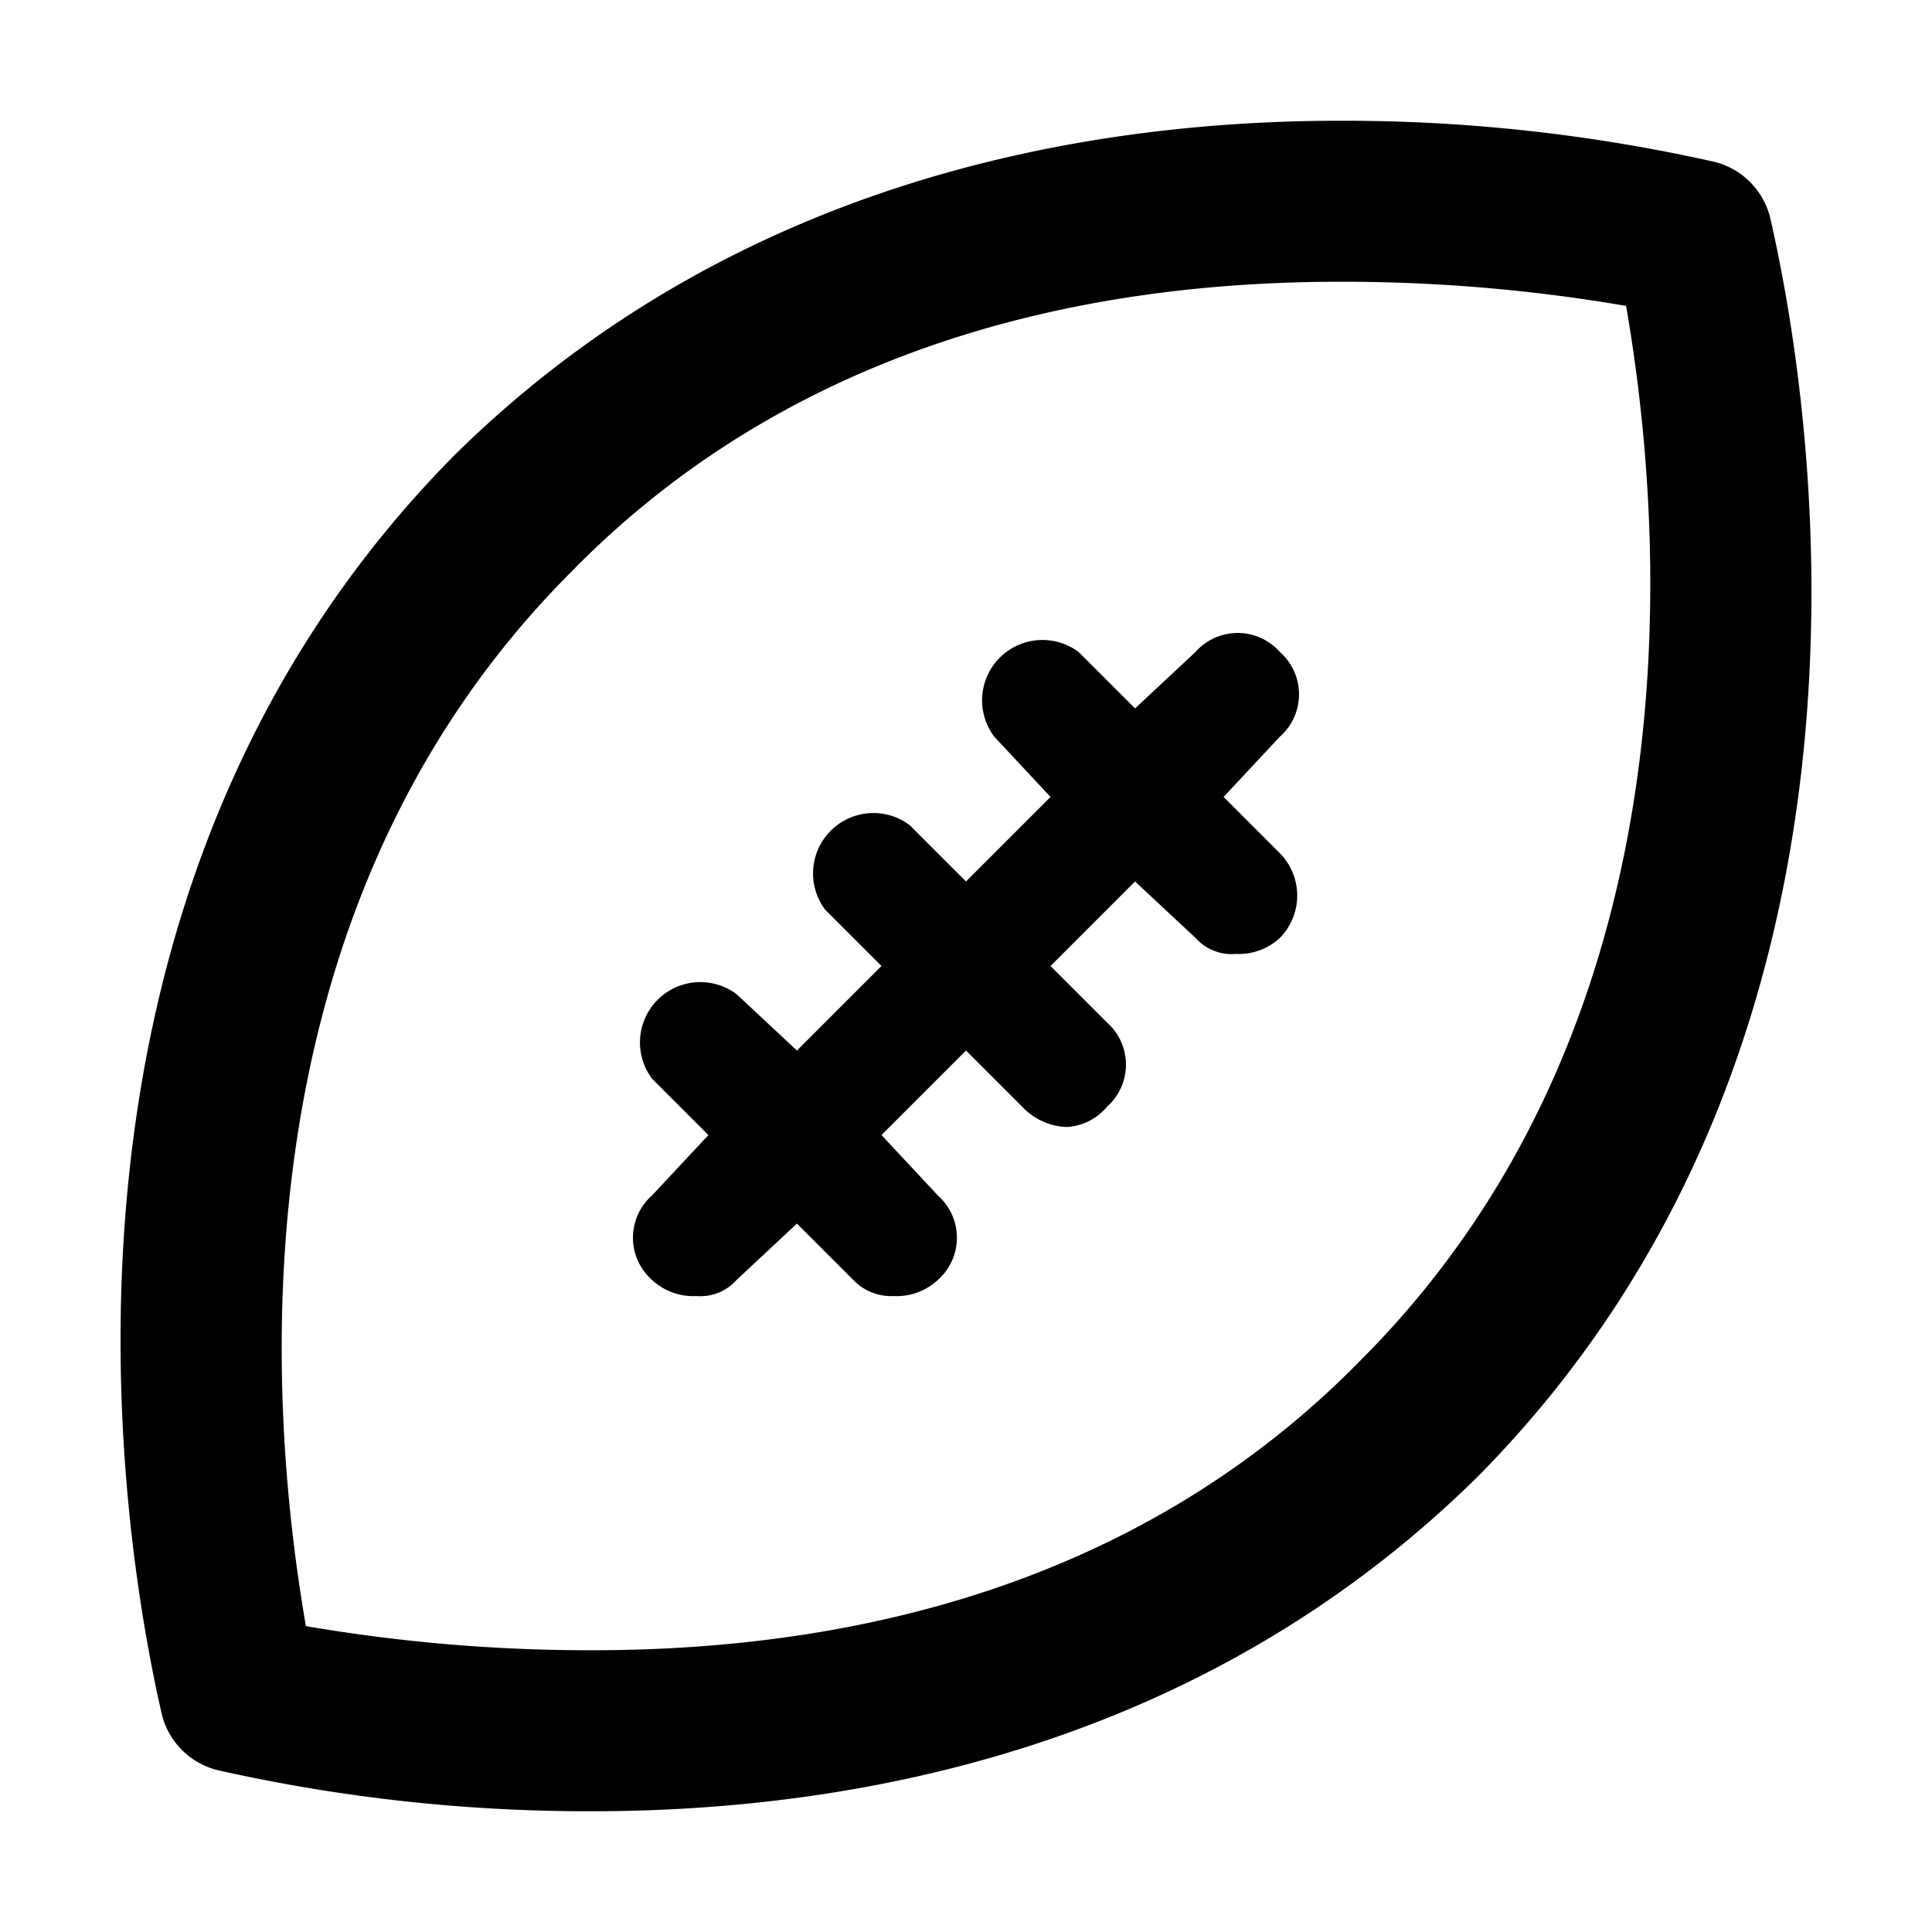
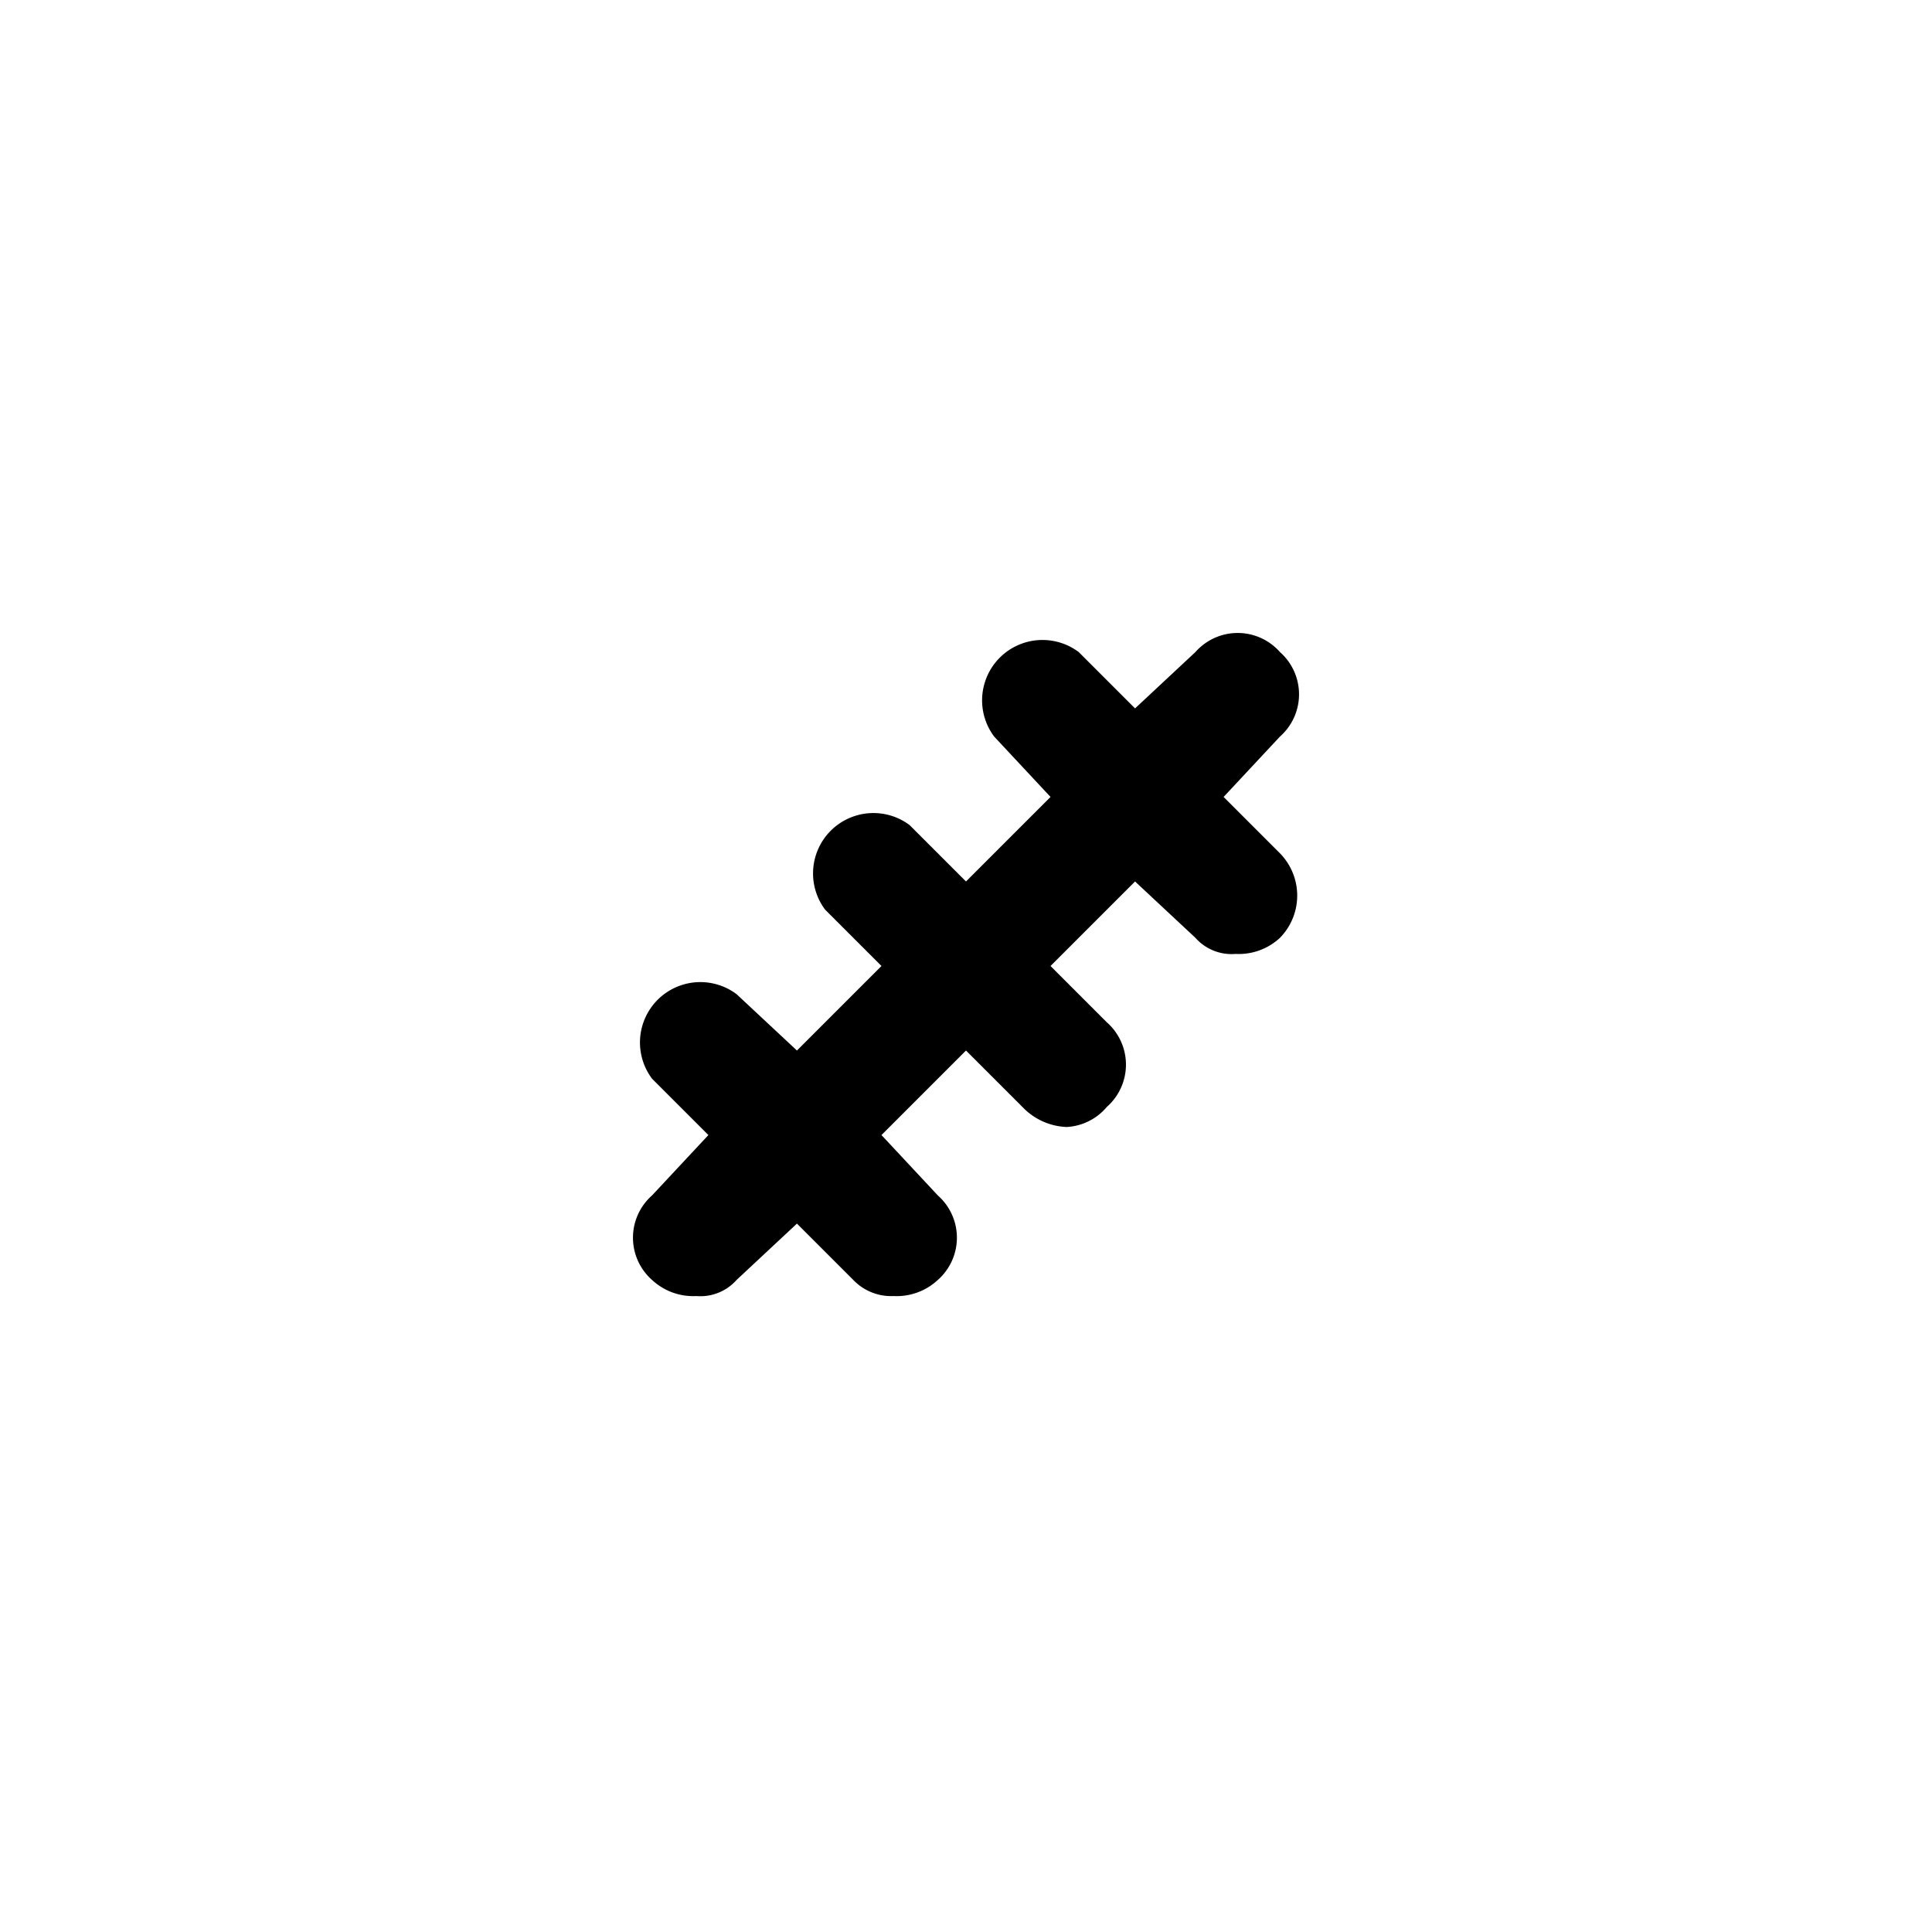
<svg xmlns="http://www.w3.org/2000/svg" width="800px" height="800px" viewBox="0 0 48 48">
  <title>sports-football</title>
  <g id="Layer_2" data-name="Layer 2">
    <g id="invisible_box" data-name="invisible box">
      <rect width="48" height="48" fill="none" />
    </g>
    <g id="Q3_icons" data-name="Q3 icons">
      <g>
        <path d="M31.8,16.2a1.4,1.4,0,0,0-2.1,0l-1.5,1.4-1.4-1.4a1.5,1.5,0,0,0-2.1,2.1l1.4,1.5L24,21.9l-1.4-1.4a1.5,1.5,0,0,0-2.1,2.1L21.9,24l-2.1,2.1-1.5-1.4a1.5,1.5,0,0,0-2.1,2.1l1.4,1.4-1.4,1.5a1.4,1.4,0,0,0,0,2.1,1.5,1.5,0,0,0,1.1.4,1.2,1.2,0,0,0,1-.4l1.5-1.4,1.4,1.4a1.3,1.3,0,0,0,1,.4,1.5,1.5,0,0,0,1.1-.4,1.4,1.4,0,0,0,0-2.1l-1.4-1.5L24,26.1l1.4,1.4a1.6,1.6,0,0,0,1.1.5,1.4,1.4,0,0,0,1-.5,1.4,1.4,0,0,0,0-2.1L26.1,24l2.1-2.1,1.5,1.4a1.2,1.2,0,0,0,1,.4,1.5,1.5,0,0,0,1.1-.4,1.5,1.5,0,0,0,0-2.1l-1.4-1.4,1.4-1.5A1.4,1.4,0,0,0,31.8,16.2Z" />
-         <path d="M44,5.5A1.9,1.9,0,0,0,42.5,4a42,42,0,0,0-9.2-1c-6.6,0-15.2,1.6-22,8.3C.4,22.3,3,38.1,4,42.5A1.9,1.9,0,0,0,5.5,44a42,42,0,0,0,9.2,1c6.6,0,15.2-1.6,22-8.3C47.6,25.7,45,9.9,44,5.5ZM33.8,33.8C29.1,38.6,22.6,41,14.7,41a41.7,41.7,0,0,1-7.1-.6c-.9-5.2-2-17.6,6.6-26.2C18.9,9.4,25.4,7,33.3,7a41.7,41.7,0,0,1,7.1.6C41.3,12.8,42.4,25.2,33.8,33.8Z" />
      </g>
    </g>
  </g>
</svg>